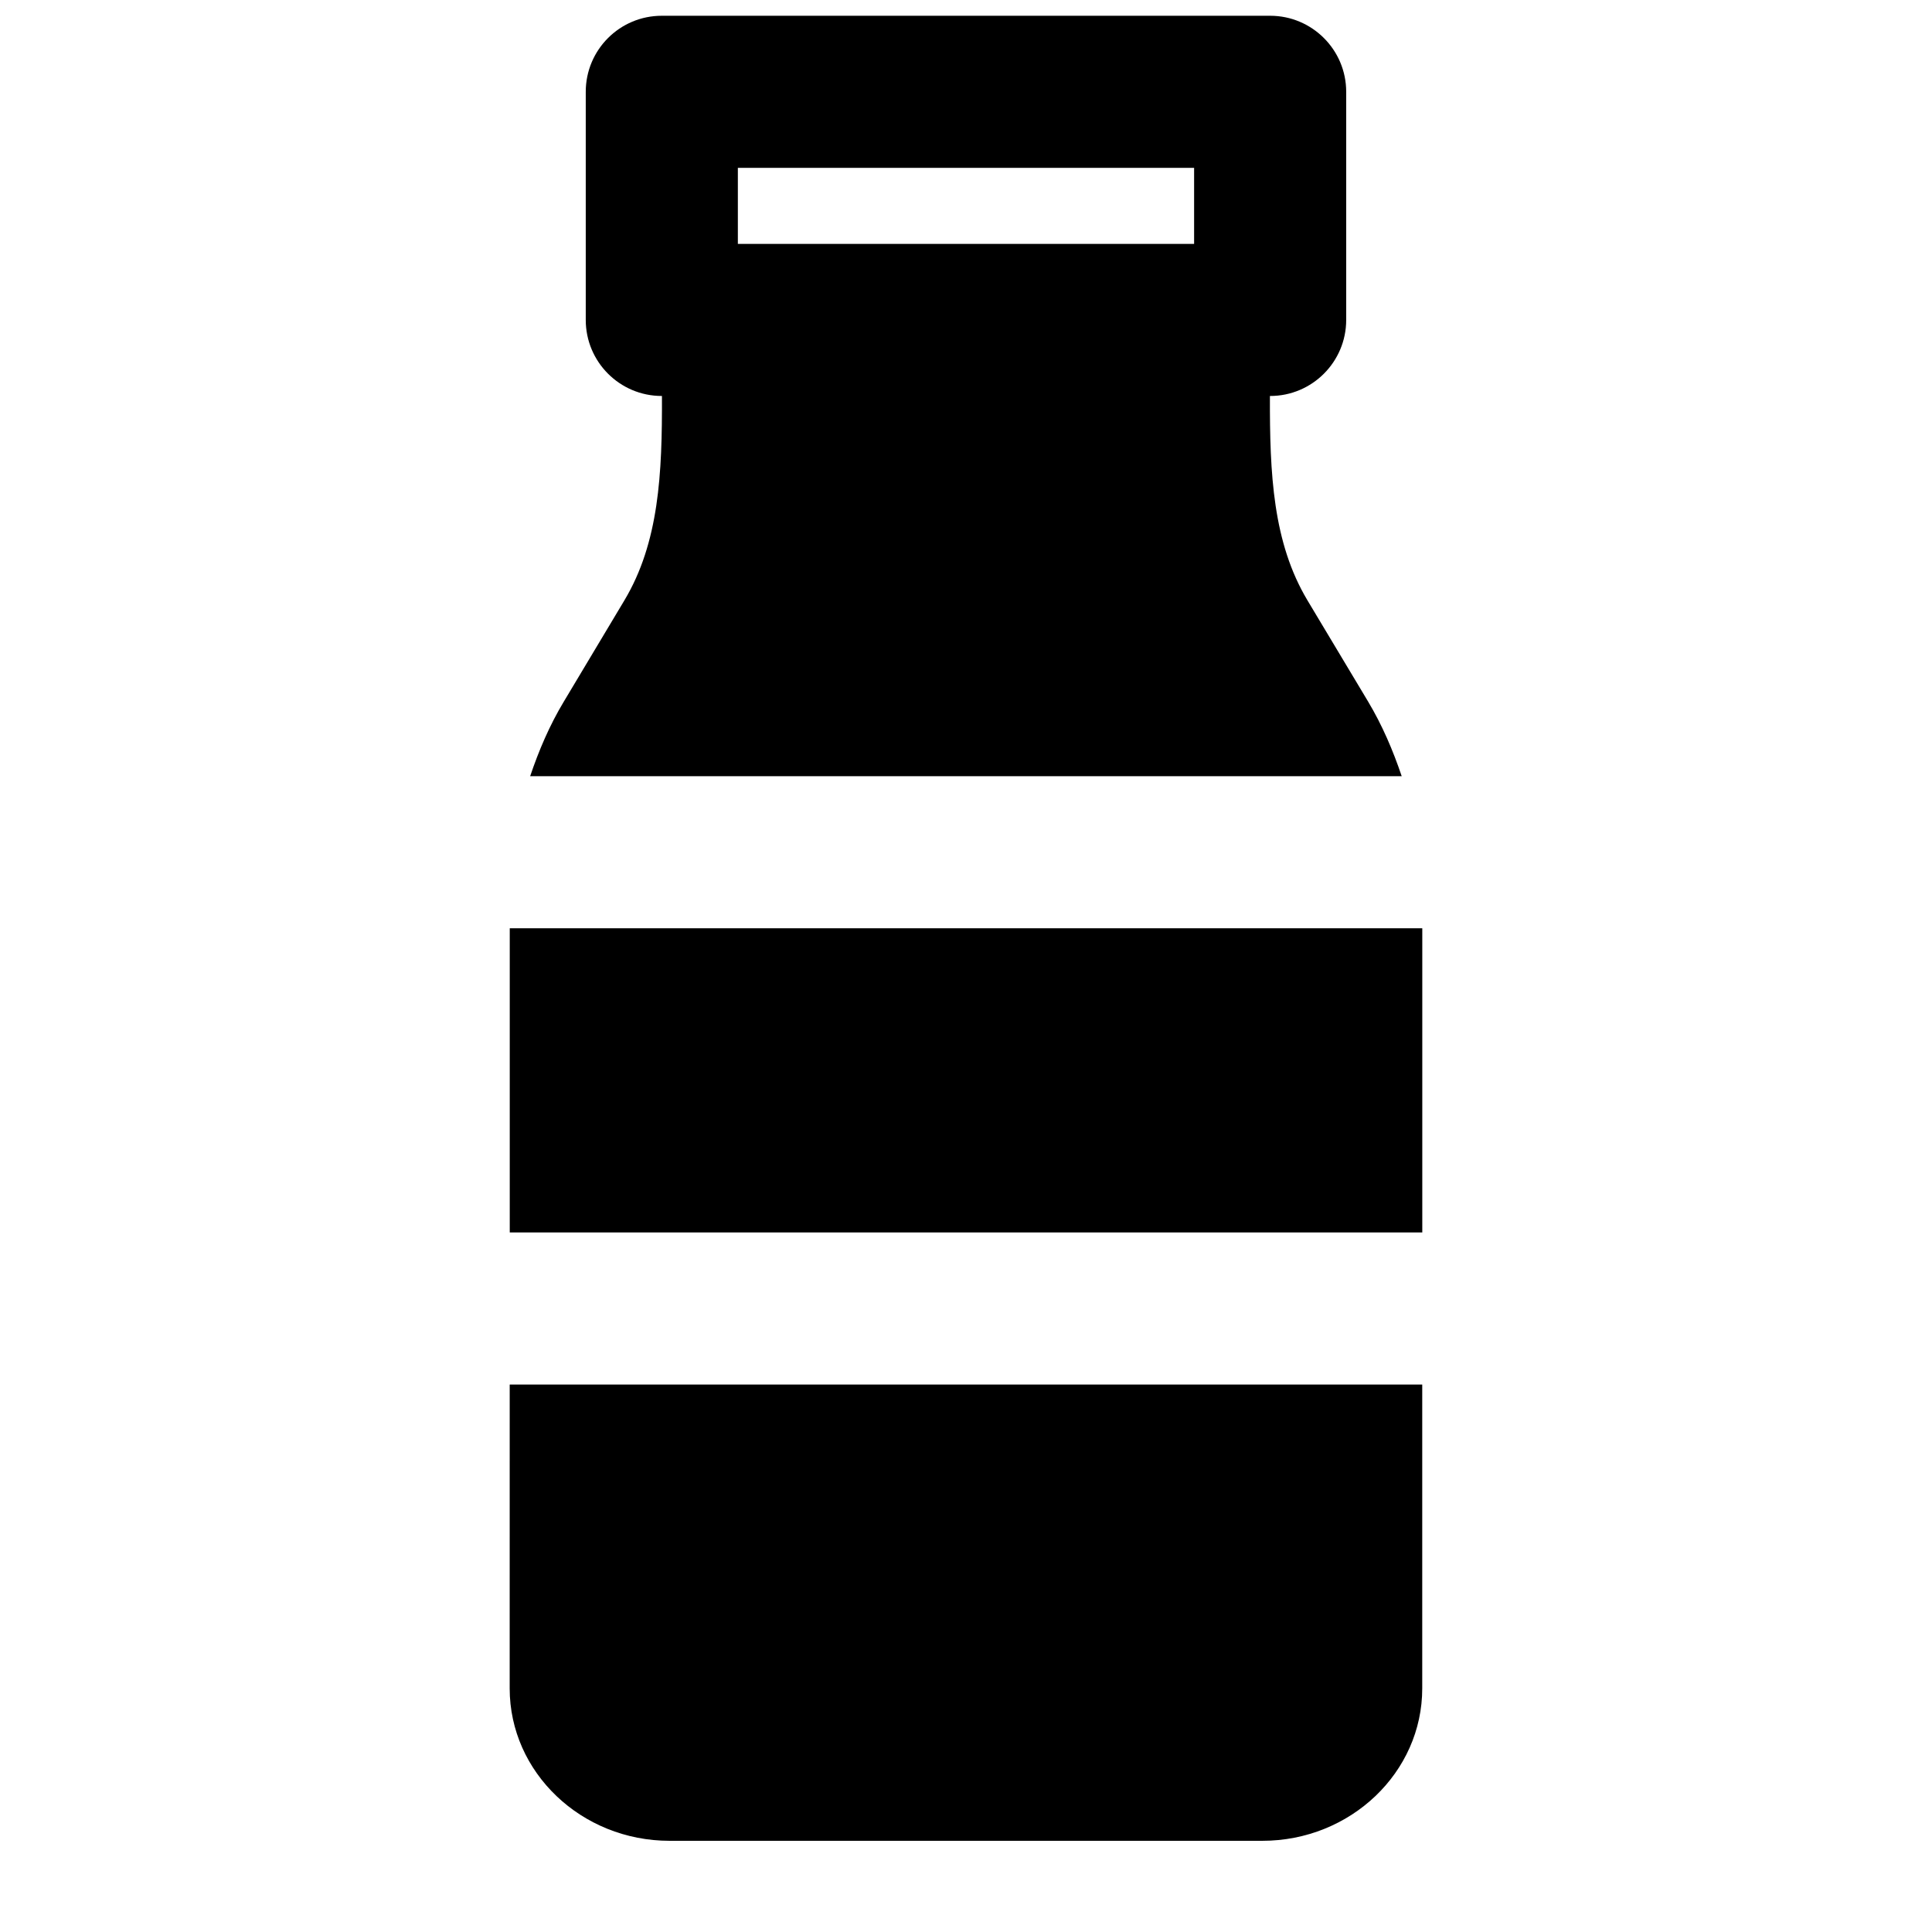
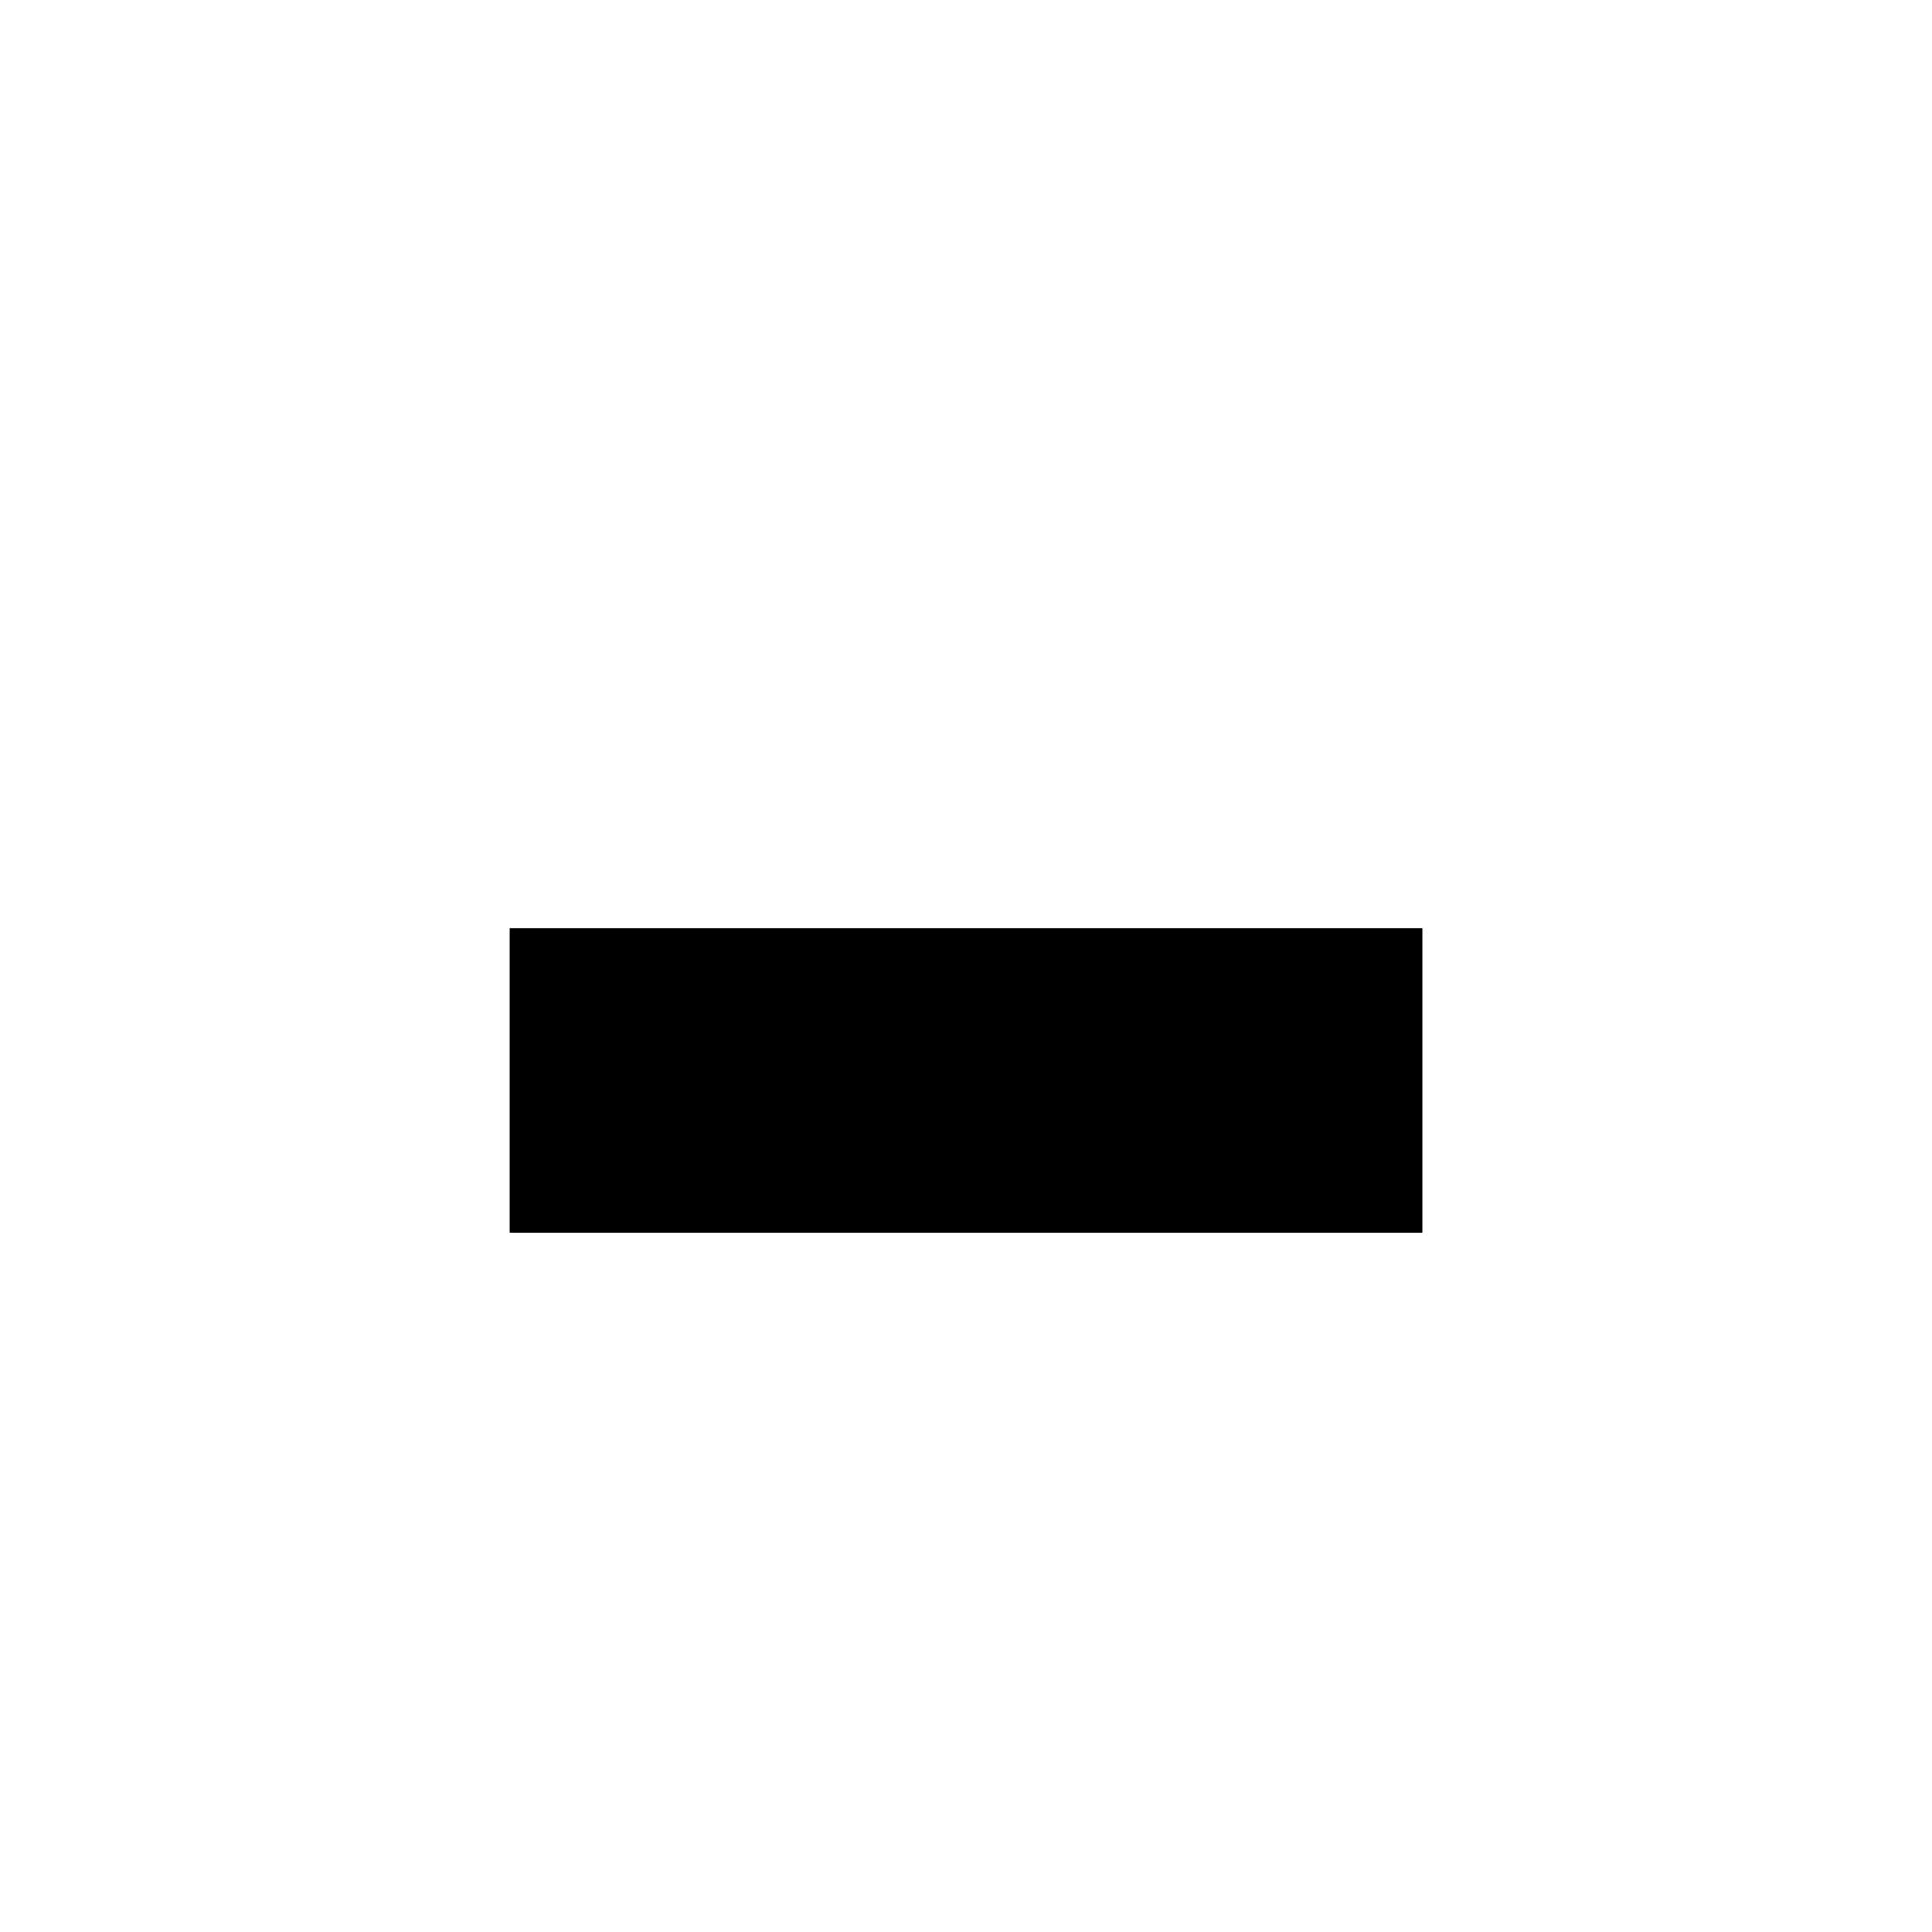
<svg xmlns="http://www.w3.org/2000/svg" width="800px" height="800px" version="1.1" viewBox="144 144 512 512">
  <defs>
    <clipPath id="a">
-       <path d="m284 148.09h232v201.91h-232z" />
-     </clipPath>
+       </clipPath>
  </defs>
  <g clip-path="url(#a)">
    <path d="m339.54 208.63h120.91v-20.152h-120.91zm167.04 121.32-16.062-26.805c-9.211-15.375-10.035-33.57-9.977-54.207h0.062c11.121 0 20.152-9.031 20.152-20.152v-60.457c0-11.125-9.031-20.152-20.152-20.152h-161.22c-11.145 0-20.152 9.027-20.152 20.152v60.457c0 11.121 9.008 20.152 20.152 20.152h0.039c0.082 20.637-0.766 38.832-9.977 54.207l-16.039 26.805c-3.769 6.266-6.613 12.938-8.91 19.75h230.97c-2.297-6.812-5.141-13.484-8.887-19.75z" fill-rule="evenodd" />
  </g>
  <path d="m279.09 470.61h241.83v-80.609h-241.83z" fill-rule="evenodd" />
-   <path d="m279.07 591.45c0 22.266 19.004 40.383 42.383 40.383h157.07c23.379 0 42.383-18.117 42.383-40.383v-80.531h-241.83z" fill-rule="evenodd" />
</svg>